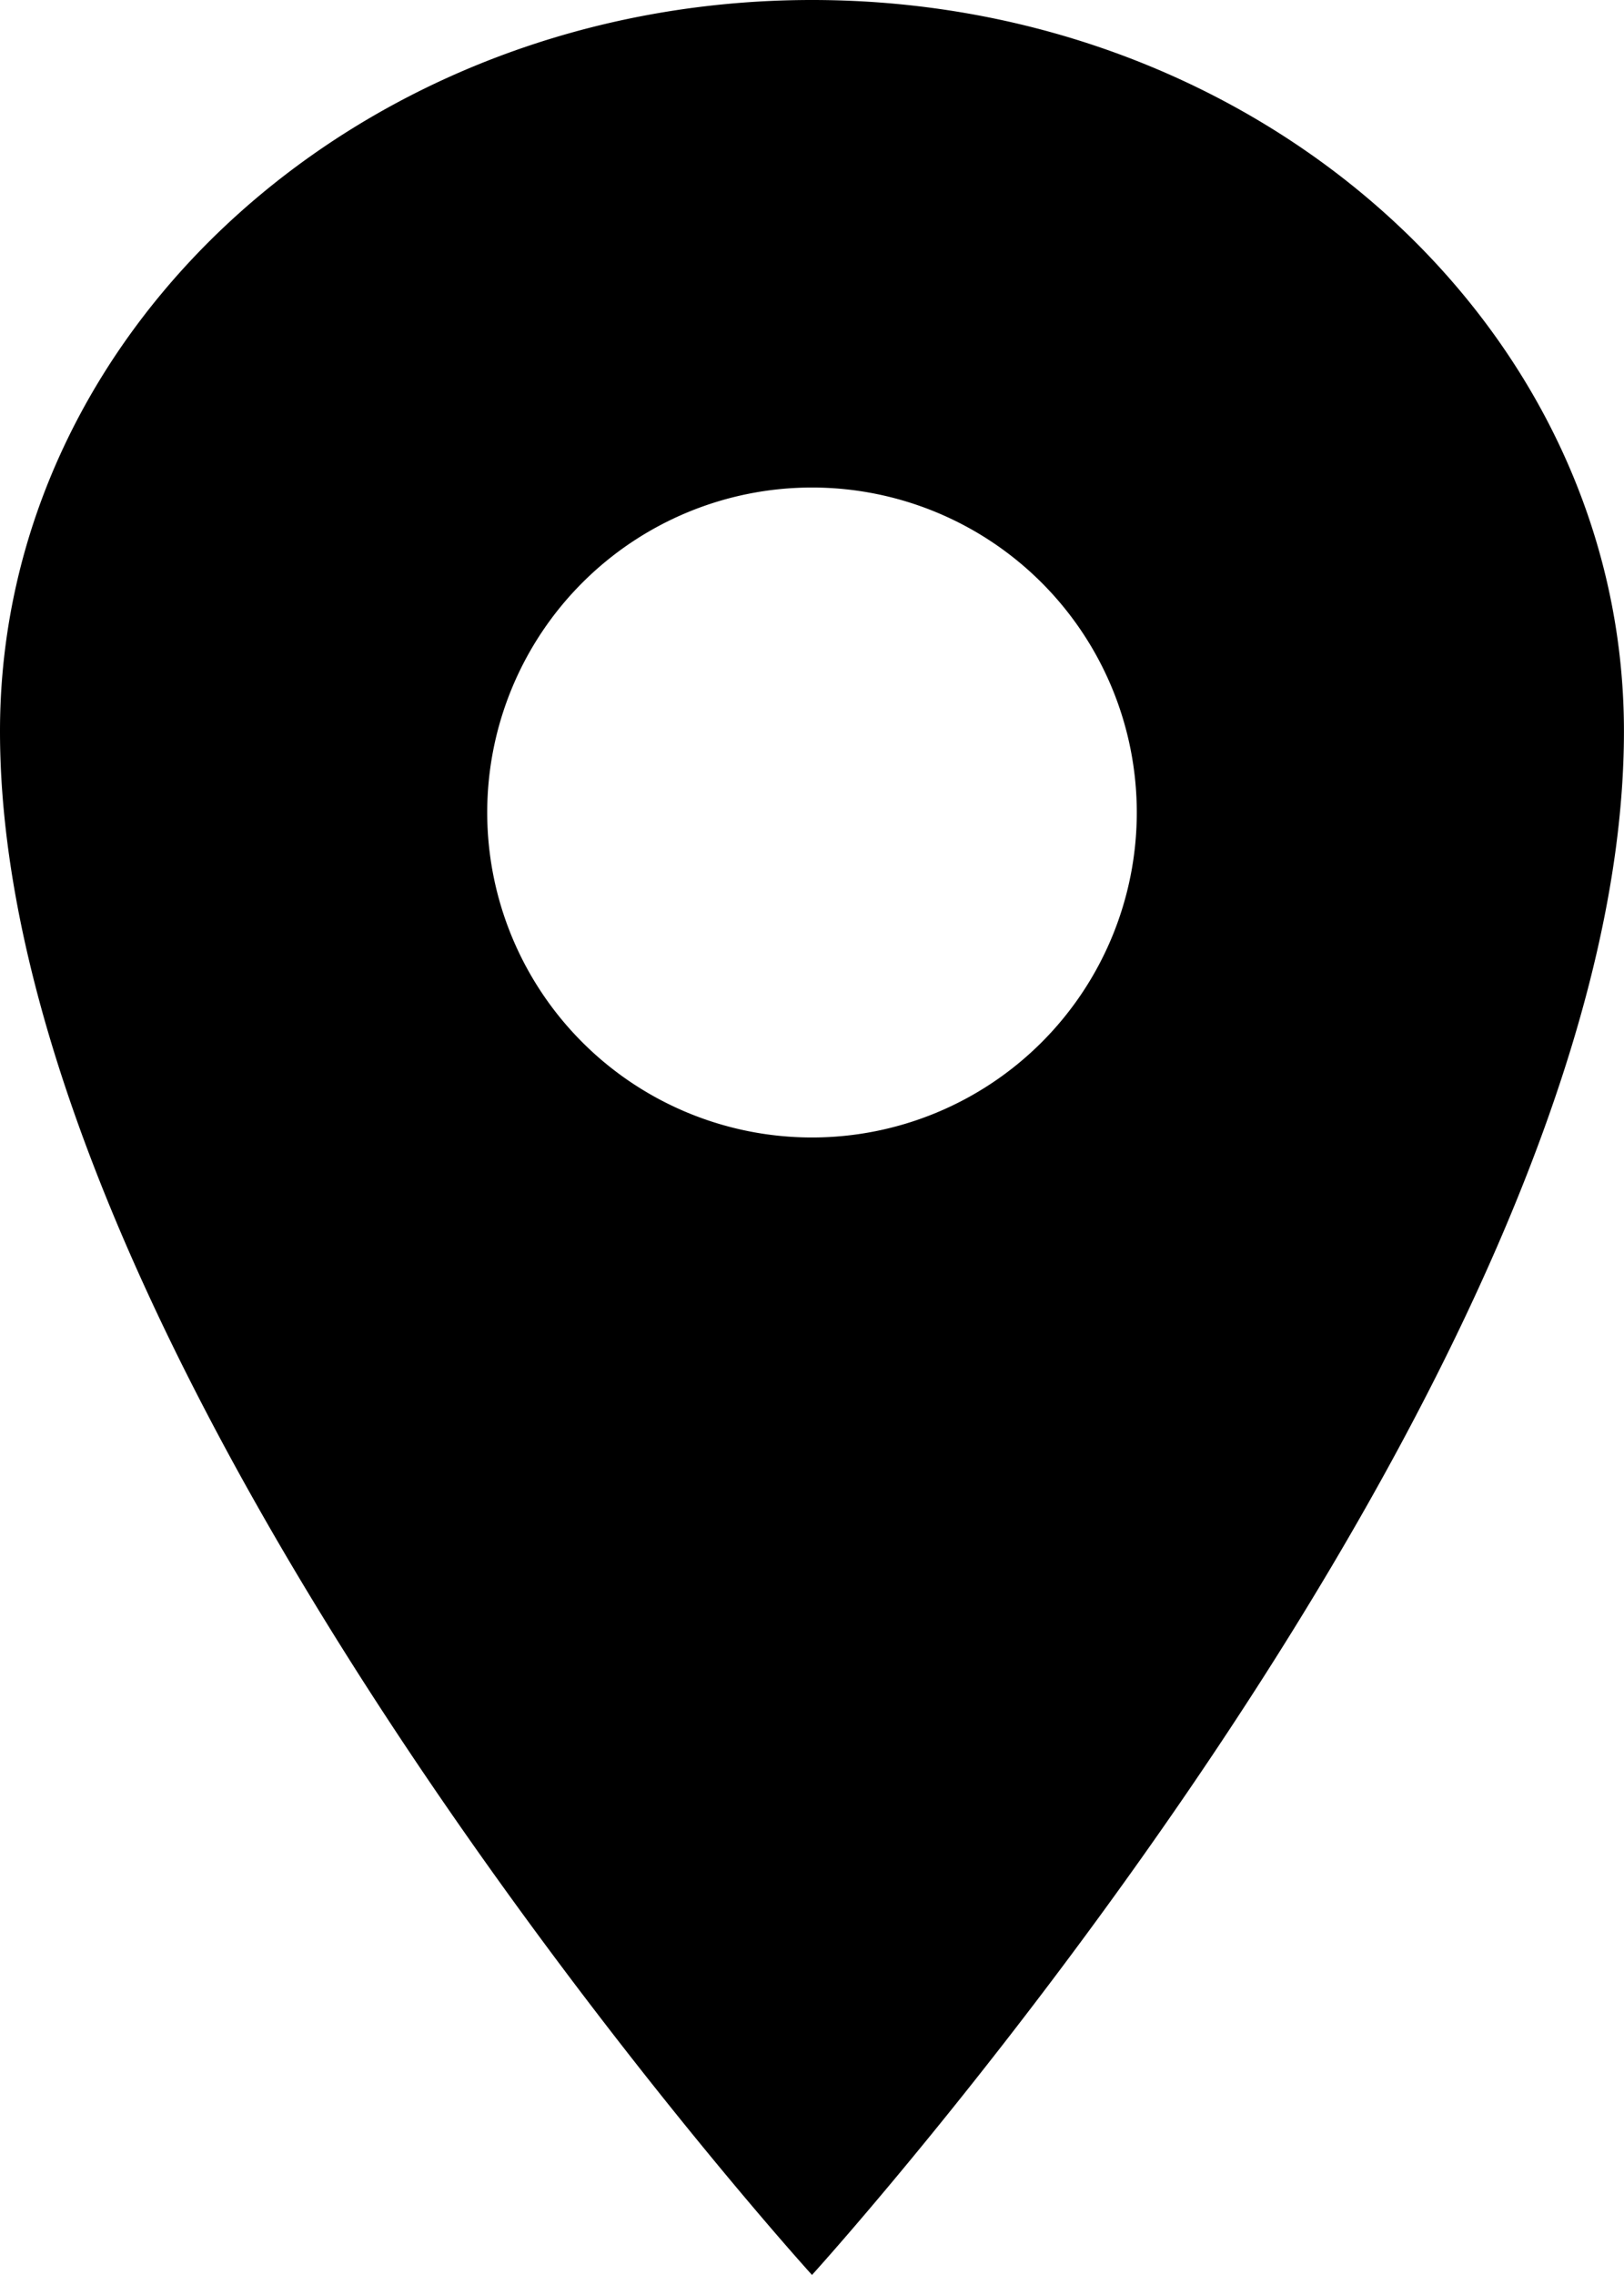
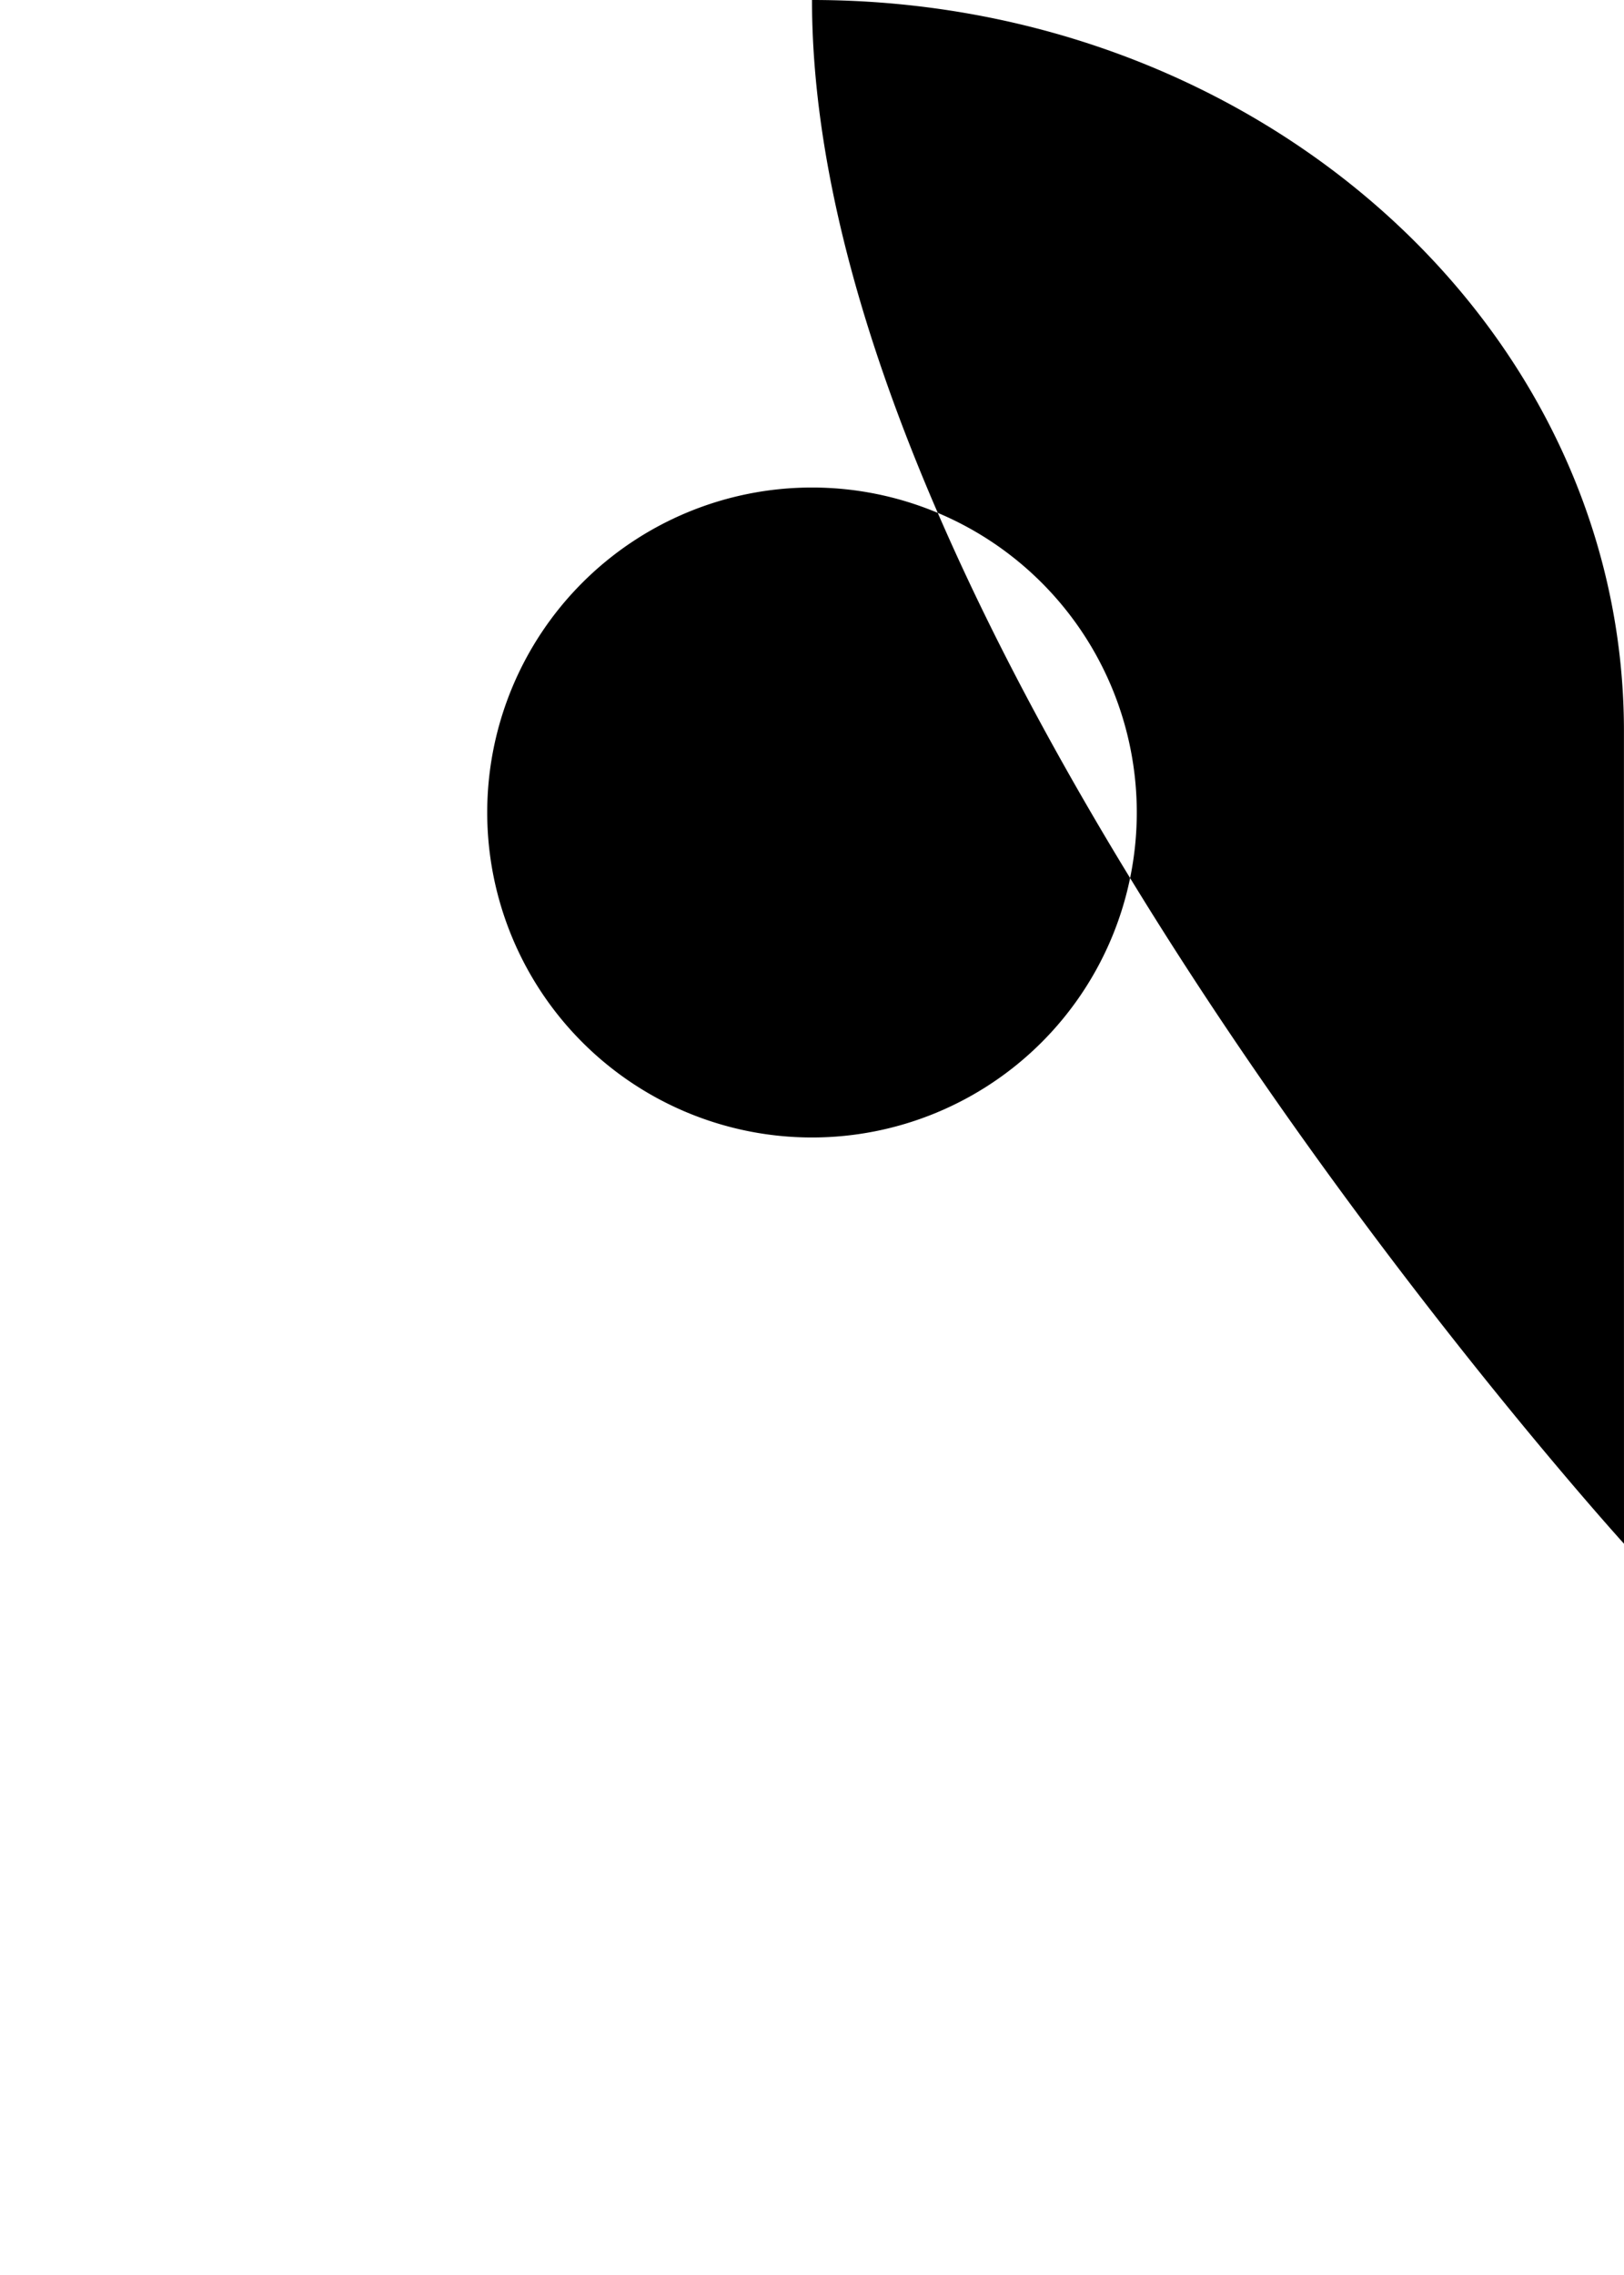
<svg xmlns="http://www.w3.org/2000/svg" id="location-sharp" width="28.572" height="40" viewBox="0 0 28.572 40">
-   <path id="location-sharp-2" data-name="location-sharp" d="M21.036,2.25C13.149,2.25,6.75,8.01,6.75,15.107c0,11.429,14.286,27.143,14.286,27.143S35.321,26.536,35.321,15.107C35.321,8.01,28.923,2.25,21.036,2.25Zm0,20a5.714,5.714,0,1,1,5.714-5.714A5.714,5.714,0,0,1,21.036,22.25Z" transform="translate(-6.75 -2.25)" />
+   <path id="location-sharp-2" data-name="location-sharp" d="M21.036,2.25c0,11.429,14.286,27.143,14.286,27.143S35.321,26.536,35.321,15.107C35.321,8.01,28.923,2.25,21.036,2.25Zm0,20a5.714,5.714,0,1,1,5.714-5.714A5.714,5.714,0,0,1,21.036,22.25Z" transform="translate(-6.75 -2.25)" />
</svg>